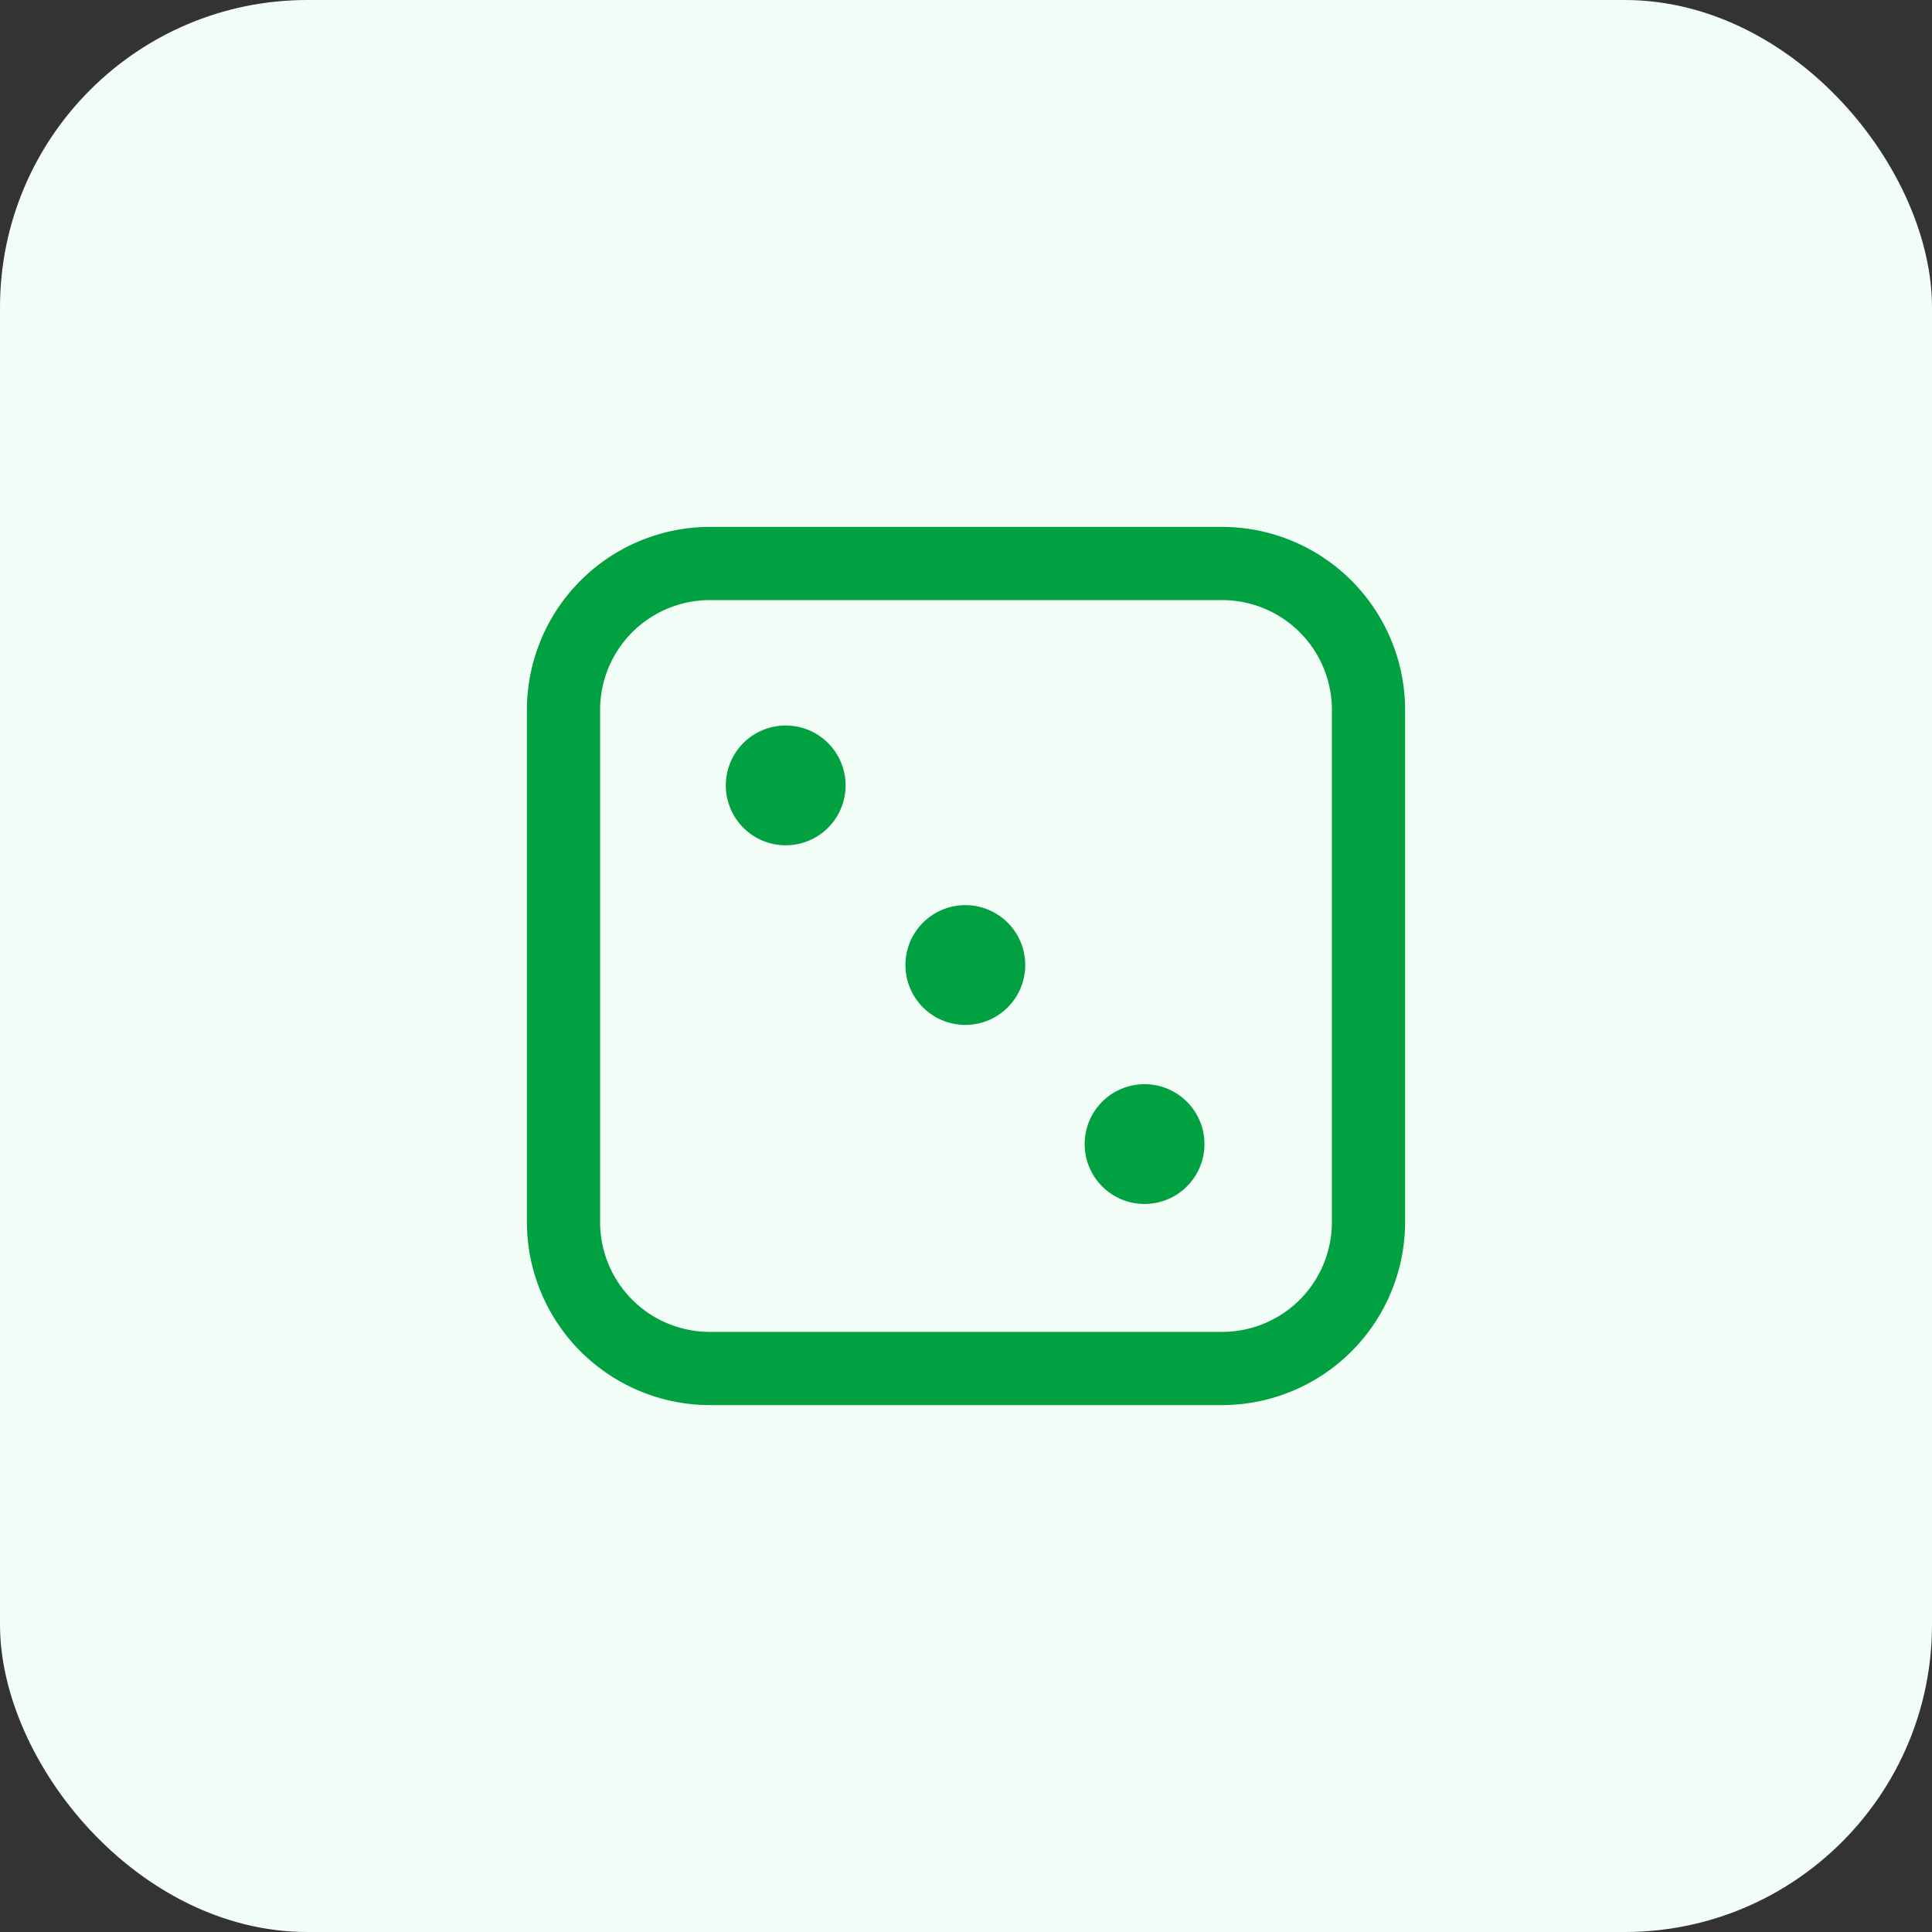
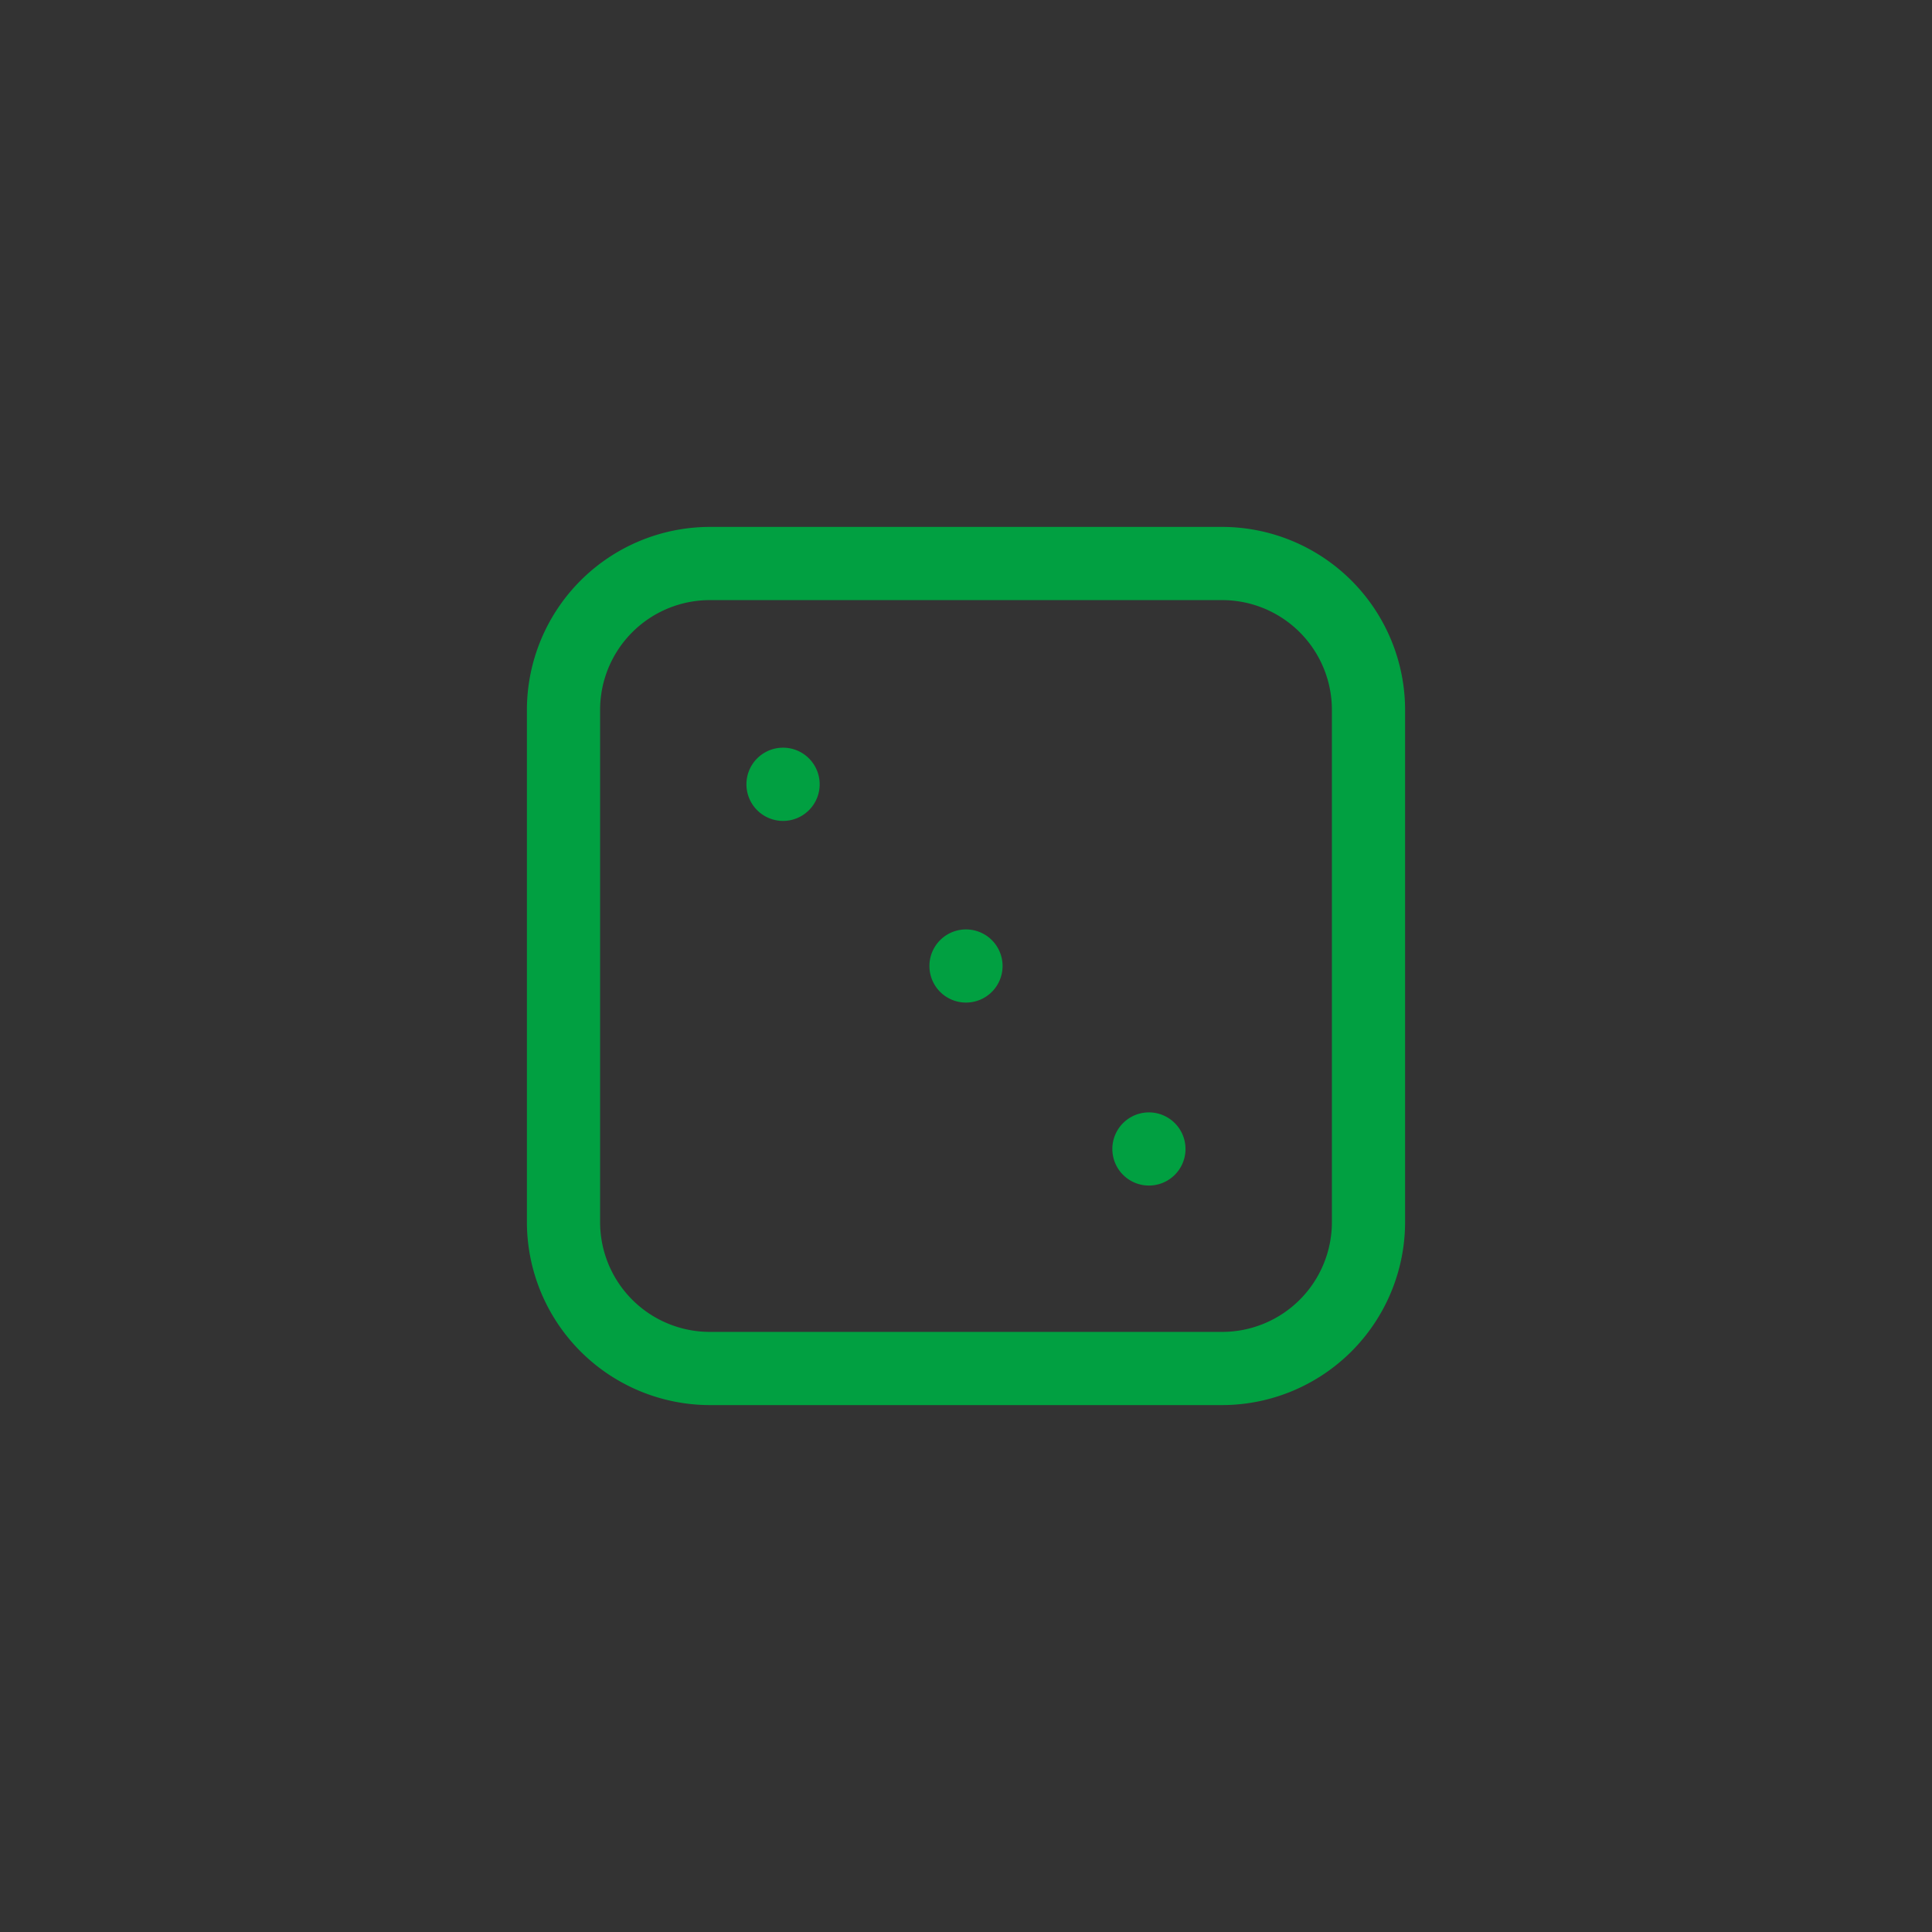
<svg xmlns="http://www.w3.org/2000/svg" width="44" height="44" fill="none">
  <rect width="100%" height="100%" fill="#333333" stroke="none" />
-   <rect width="44" height="44" rx="7" fill="#F2FDF7" />
  <path d="M27.833 32H16.167A4.172 4.172 0 0112 27.833V16.167A4.172 4.172 0 0116.167 12h11.666A4.172 4.172 0 0132 16.167v11.666A4.172 4.172 0 0127.833 32zM16.167 13.667a2.5 2.5 0 00-2.5 2.5v11.666a2.5 2.5 0 002.5 2.5h11.666a2.5 2.5 0 002.5-2.5V16.167a2.5 2.5 0 00-2.5-2.5H16.167zm5 8.333a.833.833 0 101.666 0 .833.833 0 00-1.666 0zM17 17.833a.834.834 0 101.667 0 .834.834 0 00-1.667 0zm8.333 8.334a.833.833 0 101.666 0 .833.833 0 00-1.666 0z" fill="#01A041" />
-   <path d="M20.866 22.758a1.364 1.364 0 112.268-1.515 1.364 1.364 0 01-2.268 1.515zm-4.091-4.091a1.364 1.364 0 112.268-1.515 1.364 1.364 0 01-2.268 1.515zm8.182 8.182a1.364 1.364 0 112.267-1.515 1.364 1.364 0 01-2.267 1.515z" fill="#01A041" />
</svg>